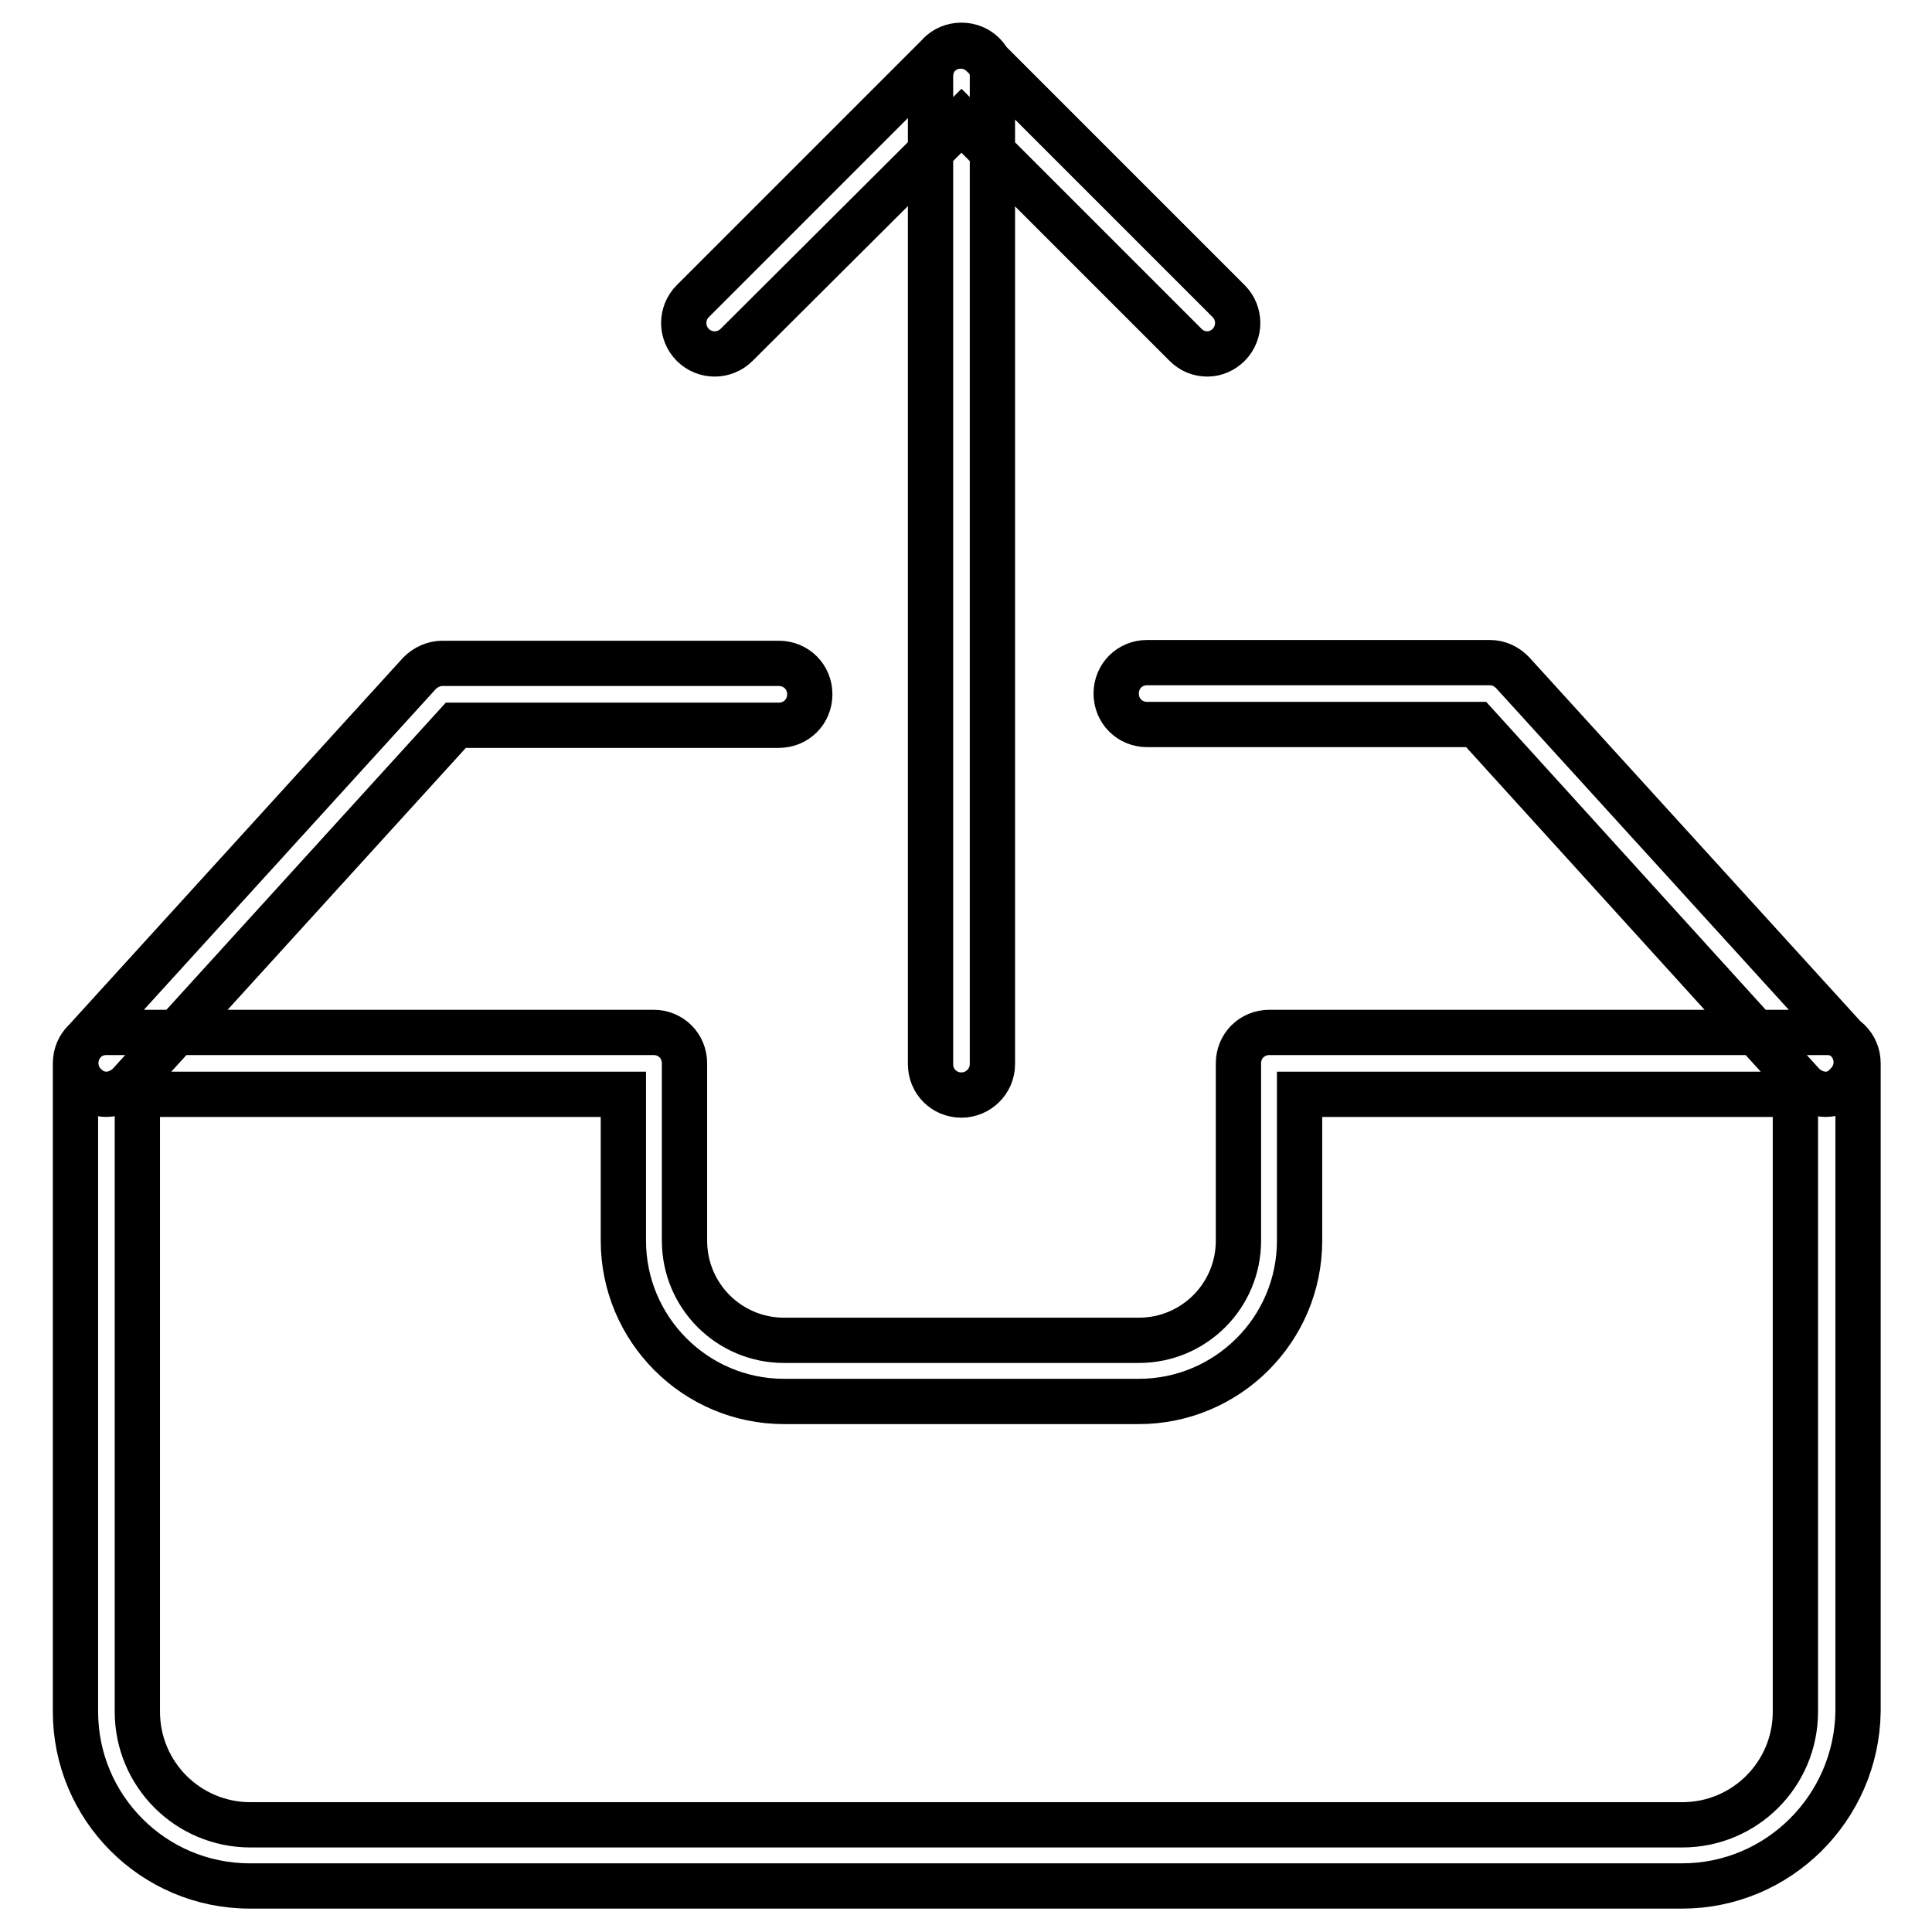
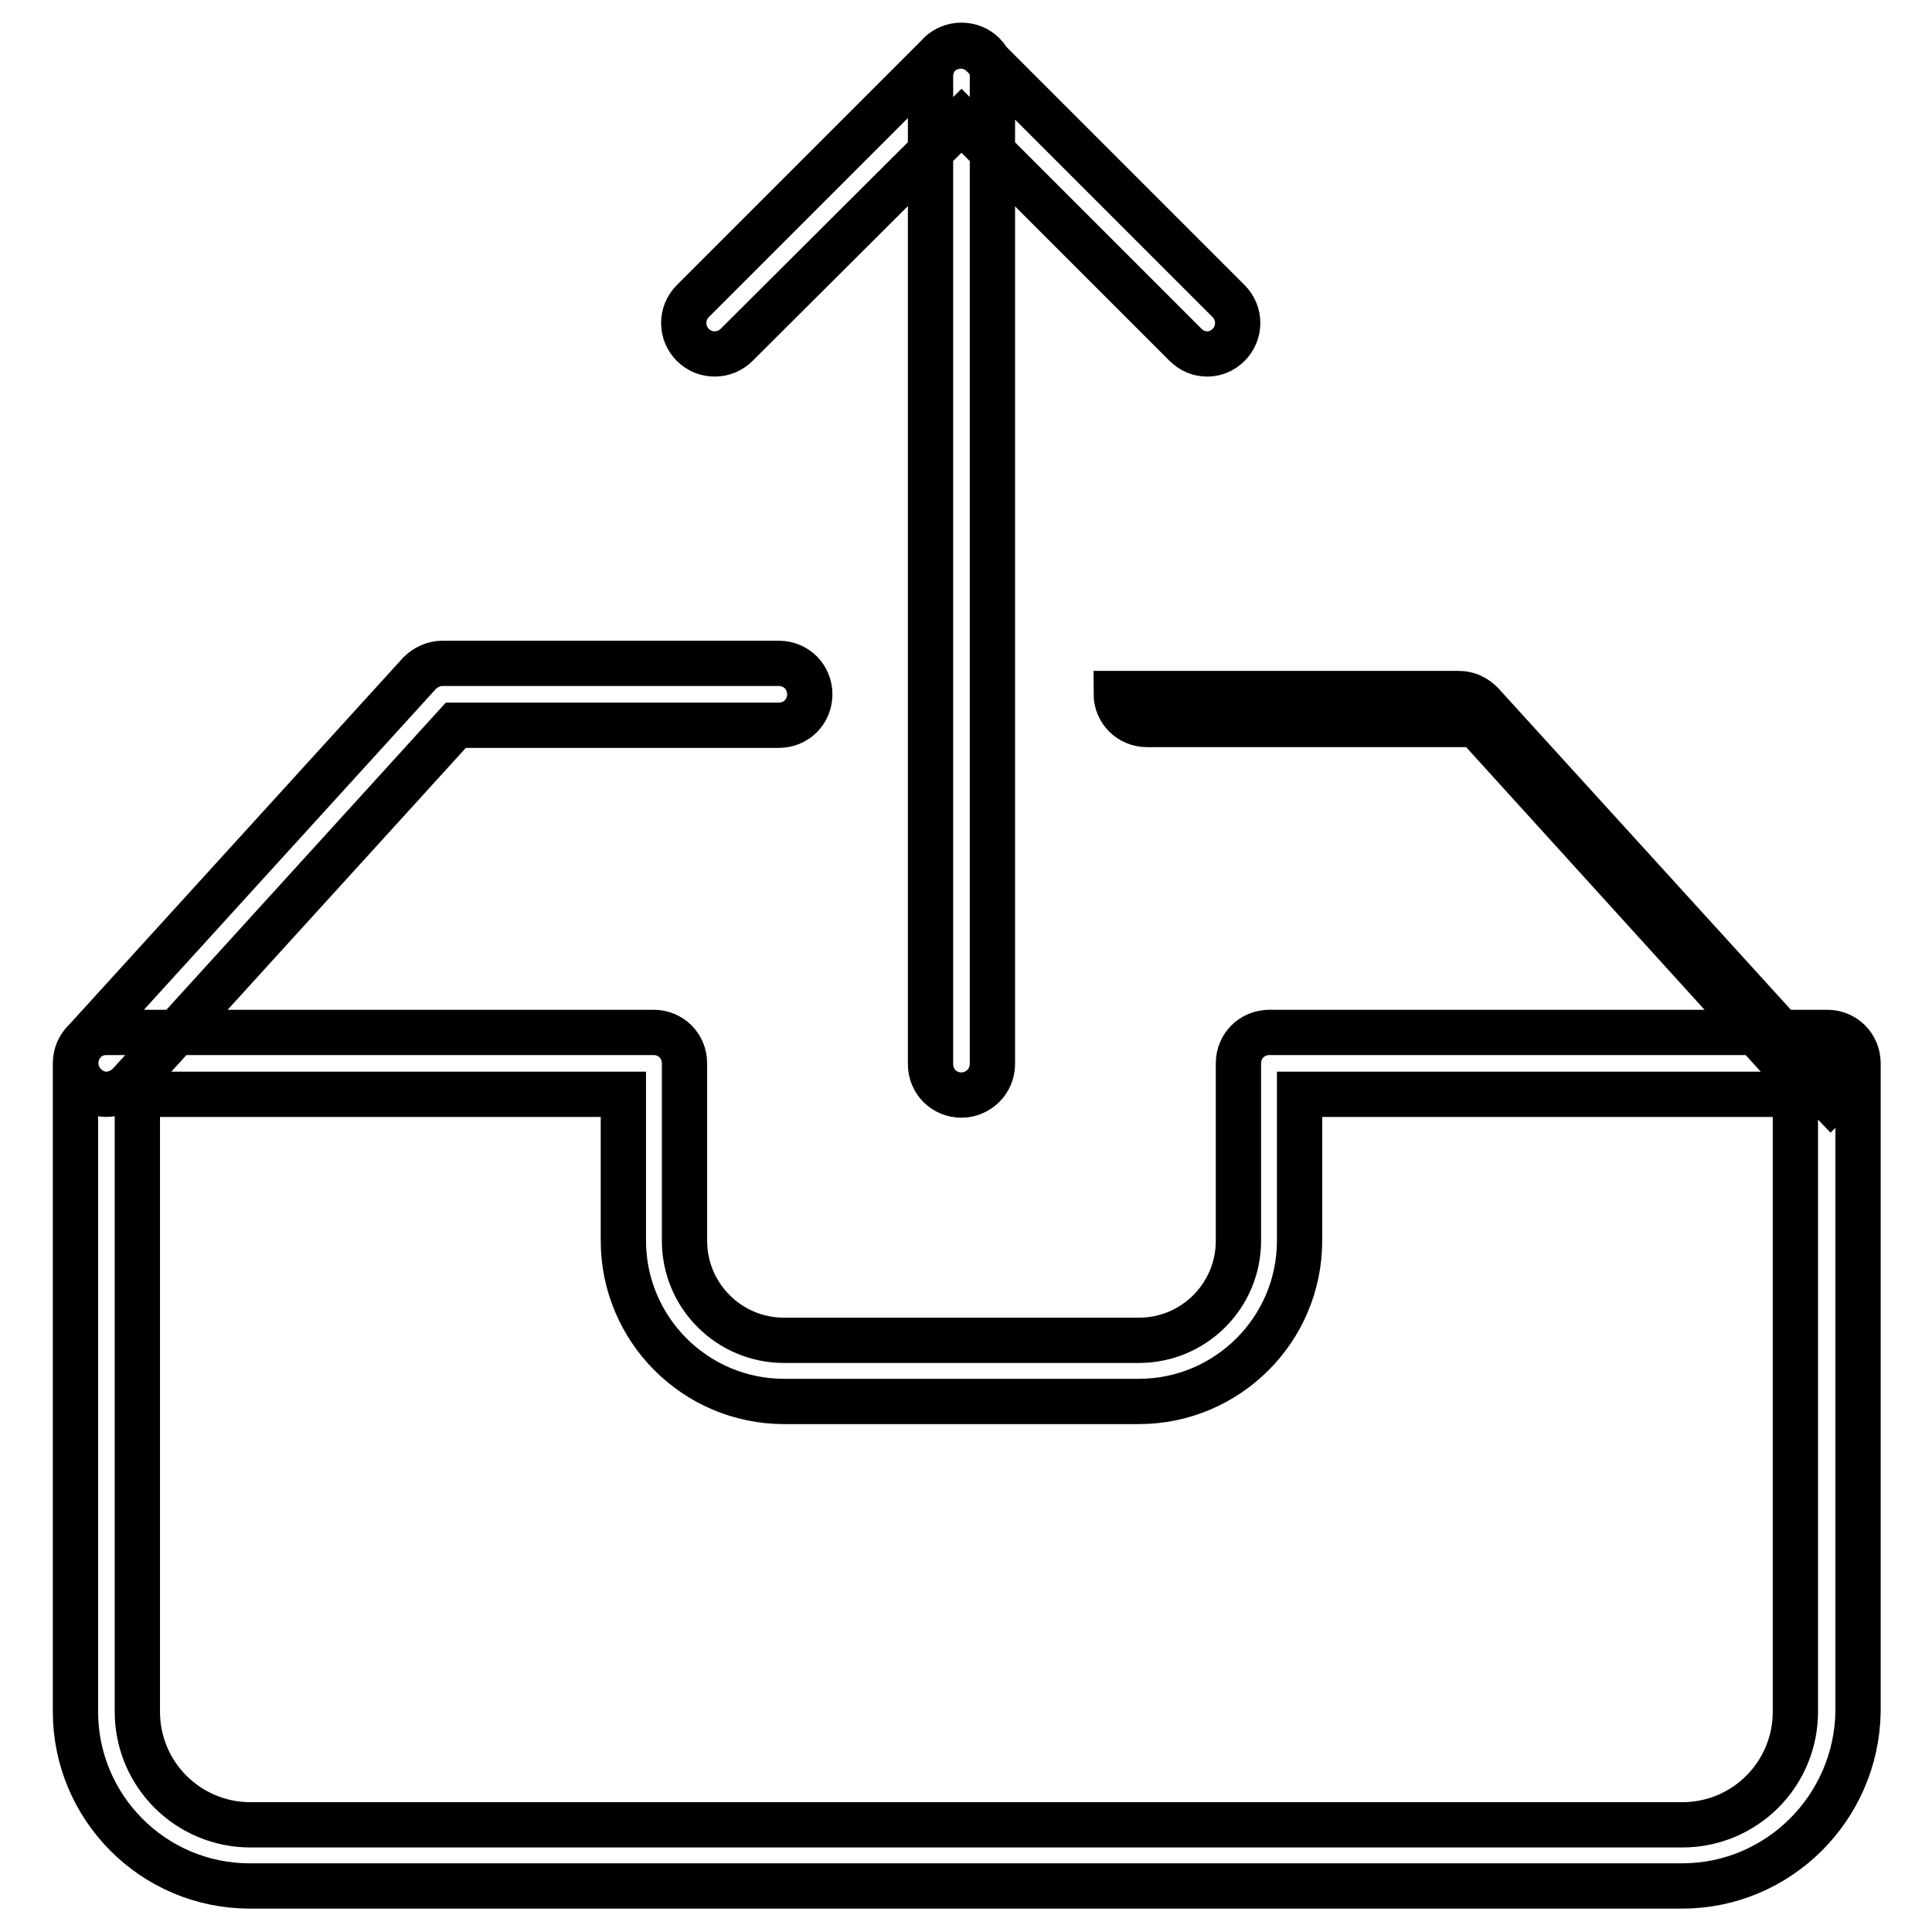
<svg xmlns="http://www.w3.org/2000/svg" version="1.1" x="0px" y="0px" viewBox="0 0 256 256" enable-background="new 0 0 256 256" xml:space="preserve">
  <g>
-     <path stroke-width="6" fill-opacity="0" stroke="#000000" d="M14.1,145c-1,0-2-0.4-2.7-1.1c-1.7-1.5-1.8-4.1-0.3-5.8l44.5-48.9c0.8-0.8,1.9-1.3,3-1.3h44.6 c2.3,0,4.1,1.8,4.1,4.1c0,2.3-1.8,4.1-4.1,4.1H60.4l-43.3,47.6C16.3,144.5,15.2,145,14.1,145L14.1,145z M241.9,145 c-1.1,0-2.2-0.5-3-1.3L195.6,96h-43.6c-2.3,0-4.1-1.8-4.1-4.1c0-2.3,1.8-4.1,4.1-4.1h45.4c1.2,0,2.2,0.5,3,1.3l44.5,48.9 c1.5,1.7,1.4,4.2-0.3,5.8C243.9,144.6,242.9,145,241.9,145L241.9,145z M222.9,249.9H33.1c-12.8,0-23.1-10.4-23.1-23.1v-85.9 c0-2.3,1.8-4.1,4.1-4.1h72.5c2.3,0,4.1,1.8,4.1,4.1v23.5c0,7.3,5.9,13.2,13.2,13.2h47c7.3,0,13.2-5.9,13.2-13.2v-23.5 c0-2.3,1.8-4.1,4.1-4.1h73.9c2.3,0,4.1,1.8,4.1,4.1v85.9C246,239.6,235.6,249.9,222.9,249.9L222.9,249.9z M18.2,145v81.8 c0,8.3,6.7,15,15,15h189.7c8.3,0,15-6.7,15-15V145h-65.7v19.4c0,11.8-9.6,21.3-21.3,21.3h-47c-11.8,0-21.3-9.6-21.3-21.3V145H18.2z  M127.4,145.1c-2.3,0-4.1-1.8-4.1-4.1V10.1c0-2.3,1.8-4.1,4.1-4.1c2.3,0,4.1,1.8,4.1,4.1V141C131.5,143.3,129.6,145.1,127.4,145.1z  M160,46.9c-1.1,0-2.1-0.4-2.9-1.2l-29.7-29.7L97.6,45.7c-1.6,1.6-4.2,1.6-5.8,0c-1.6-1.6-1.6-4.2,0-5.8l32.6-32.6 c1.6-1.6,4.2-1.6,5.8,0l32.6,32.6c1.6,1.6,1.6,4.2,0,5.8C162.1,46.4,161.1,46.9,160,46.9z" />
+     <path stroke-width="6" fill-opacity="0" stroke="#000000" d="M14.1,145c-1,0-2-0.4-2.7-1.1c-1.7-1.5-1.8-4.1-0.3-5.8l44.5-48.9c0.8-0.8,1.9-1.3,3-1.3h44.6 c2.3,0,4.1,1.8,4.1,4.1c0,2.3-1.8,4.1-4.1,4.1H60.4l-43.3,47.6C16.3,144.5,15.2,145,14.1,145L14.1,145z M241.9,145 c-1.1,0-2.2-0.5-3-1.3L195.6,96h-43.6c-2.3,0-4.1-1.8-4.1-4.1h45.4c1.2,0,2.2,0.5,3,1.3l44.5,48.9 c1.5,1.7,1.4,4.2-0.3,5.8C243.9,144.6,242.9,145,241.9,145L241.9,145z M222.9,249.9H33.1c-12.8,0-23.1-10.4-23.1-23.1v-85.9 c0-2.3,1.8-4.1,4.1-4.1h72.5c2.3,0,4.1,1.8,4.1,4.1v23.5c0,7.3,5.9,13.2,13.2,13.2h47c7.3,0,13.2-5.9,13.2-13.2v-23.5 c0-2.3,1.8-4.1,4.1-4.1h73.9c2.3,0,4.1,1.8,4.1,4.1v85.9C246,239.6,235.6,249.9,222.9,249.9L222.9,249.9z M18.2,145v81.8 c0,8.3,6.7,15,15,15h189.7c8.3,0,15-6.7,15-15V145h-65.7v19.4c0,11.8-9.6,21.3-21.3,21.3h-47c-11.8,0-21.3-9.6-21.3-21.3V145H18.2z  M127.4,145.1c-2.3,0-4.1-1.8-4.1-4.1V10.1c0-2.3,1.8-4.1,4.1-4.1c2.3,0,4.1,1.8,4.1,4.1V141C131.5,143.3,129.6,145.1,127.4,145.1z  M160,46.9c-1.1,0-2.1-0.4-2.9-1.2l-29.7-29.7L97.6,45.7c-1.6,1.6-4.2,1.6-5.8,0c-1.6-1.6-1.6-4.2,0-5.8l32.6-32.6 c1.6-1.6,4.2-1.6,5.8,0l32.6,32.6c1.6,1.6,1.6,4.2,0,5.8C162.1,46.4,161.1,46.9,160,46.9z" />
  </g>
</svg>